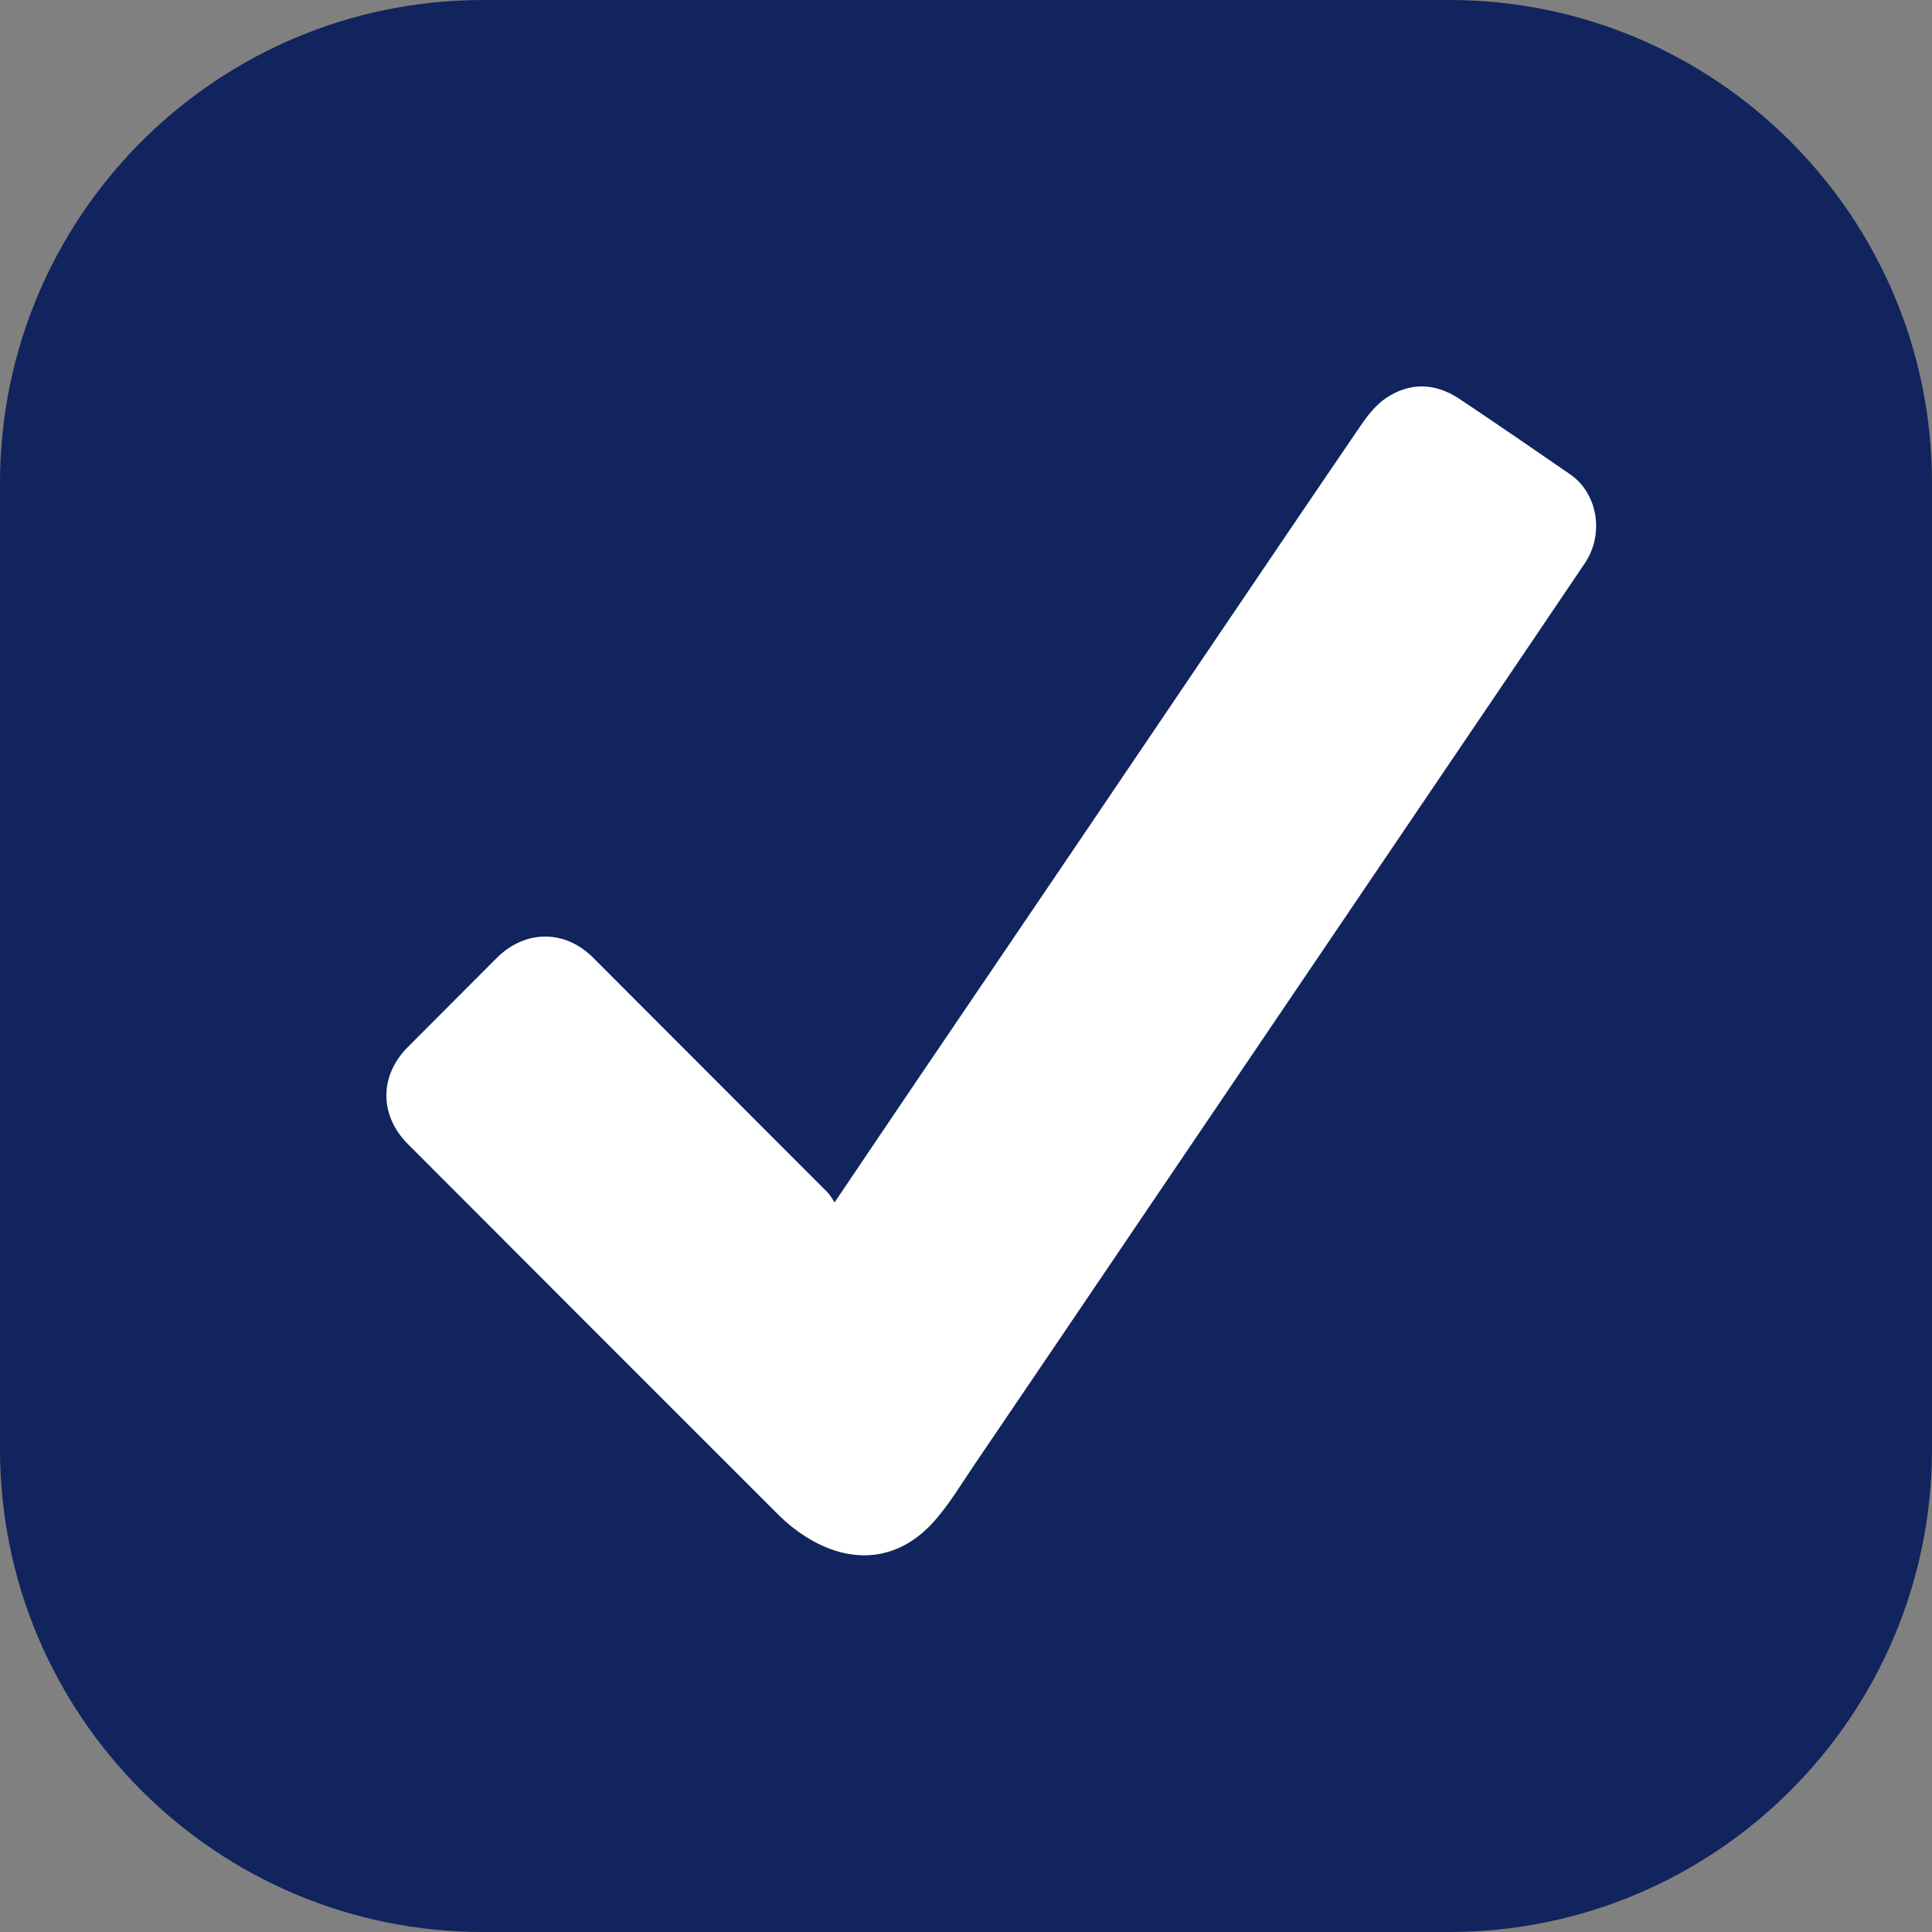
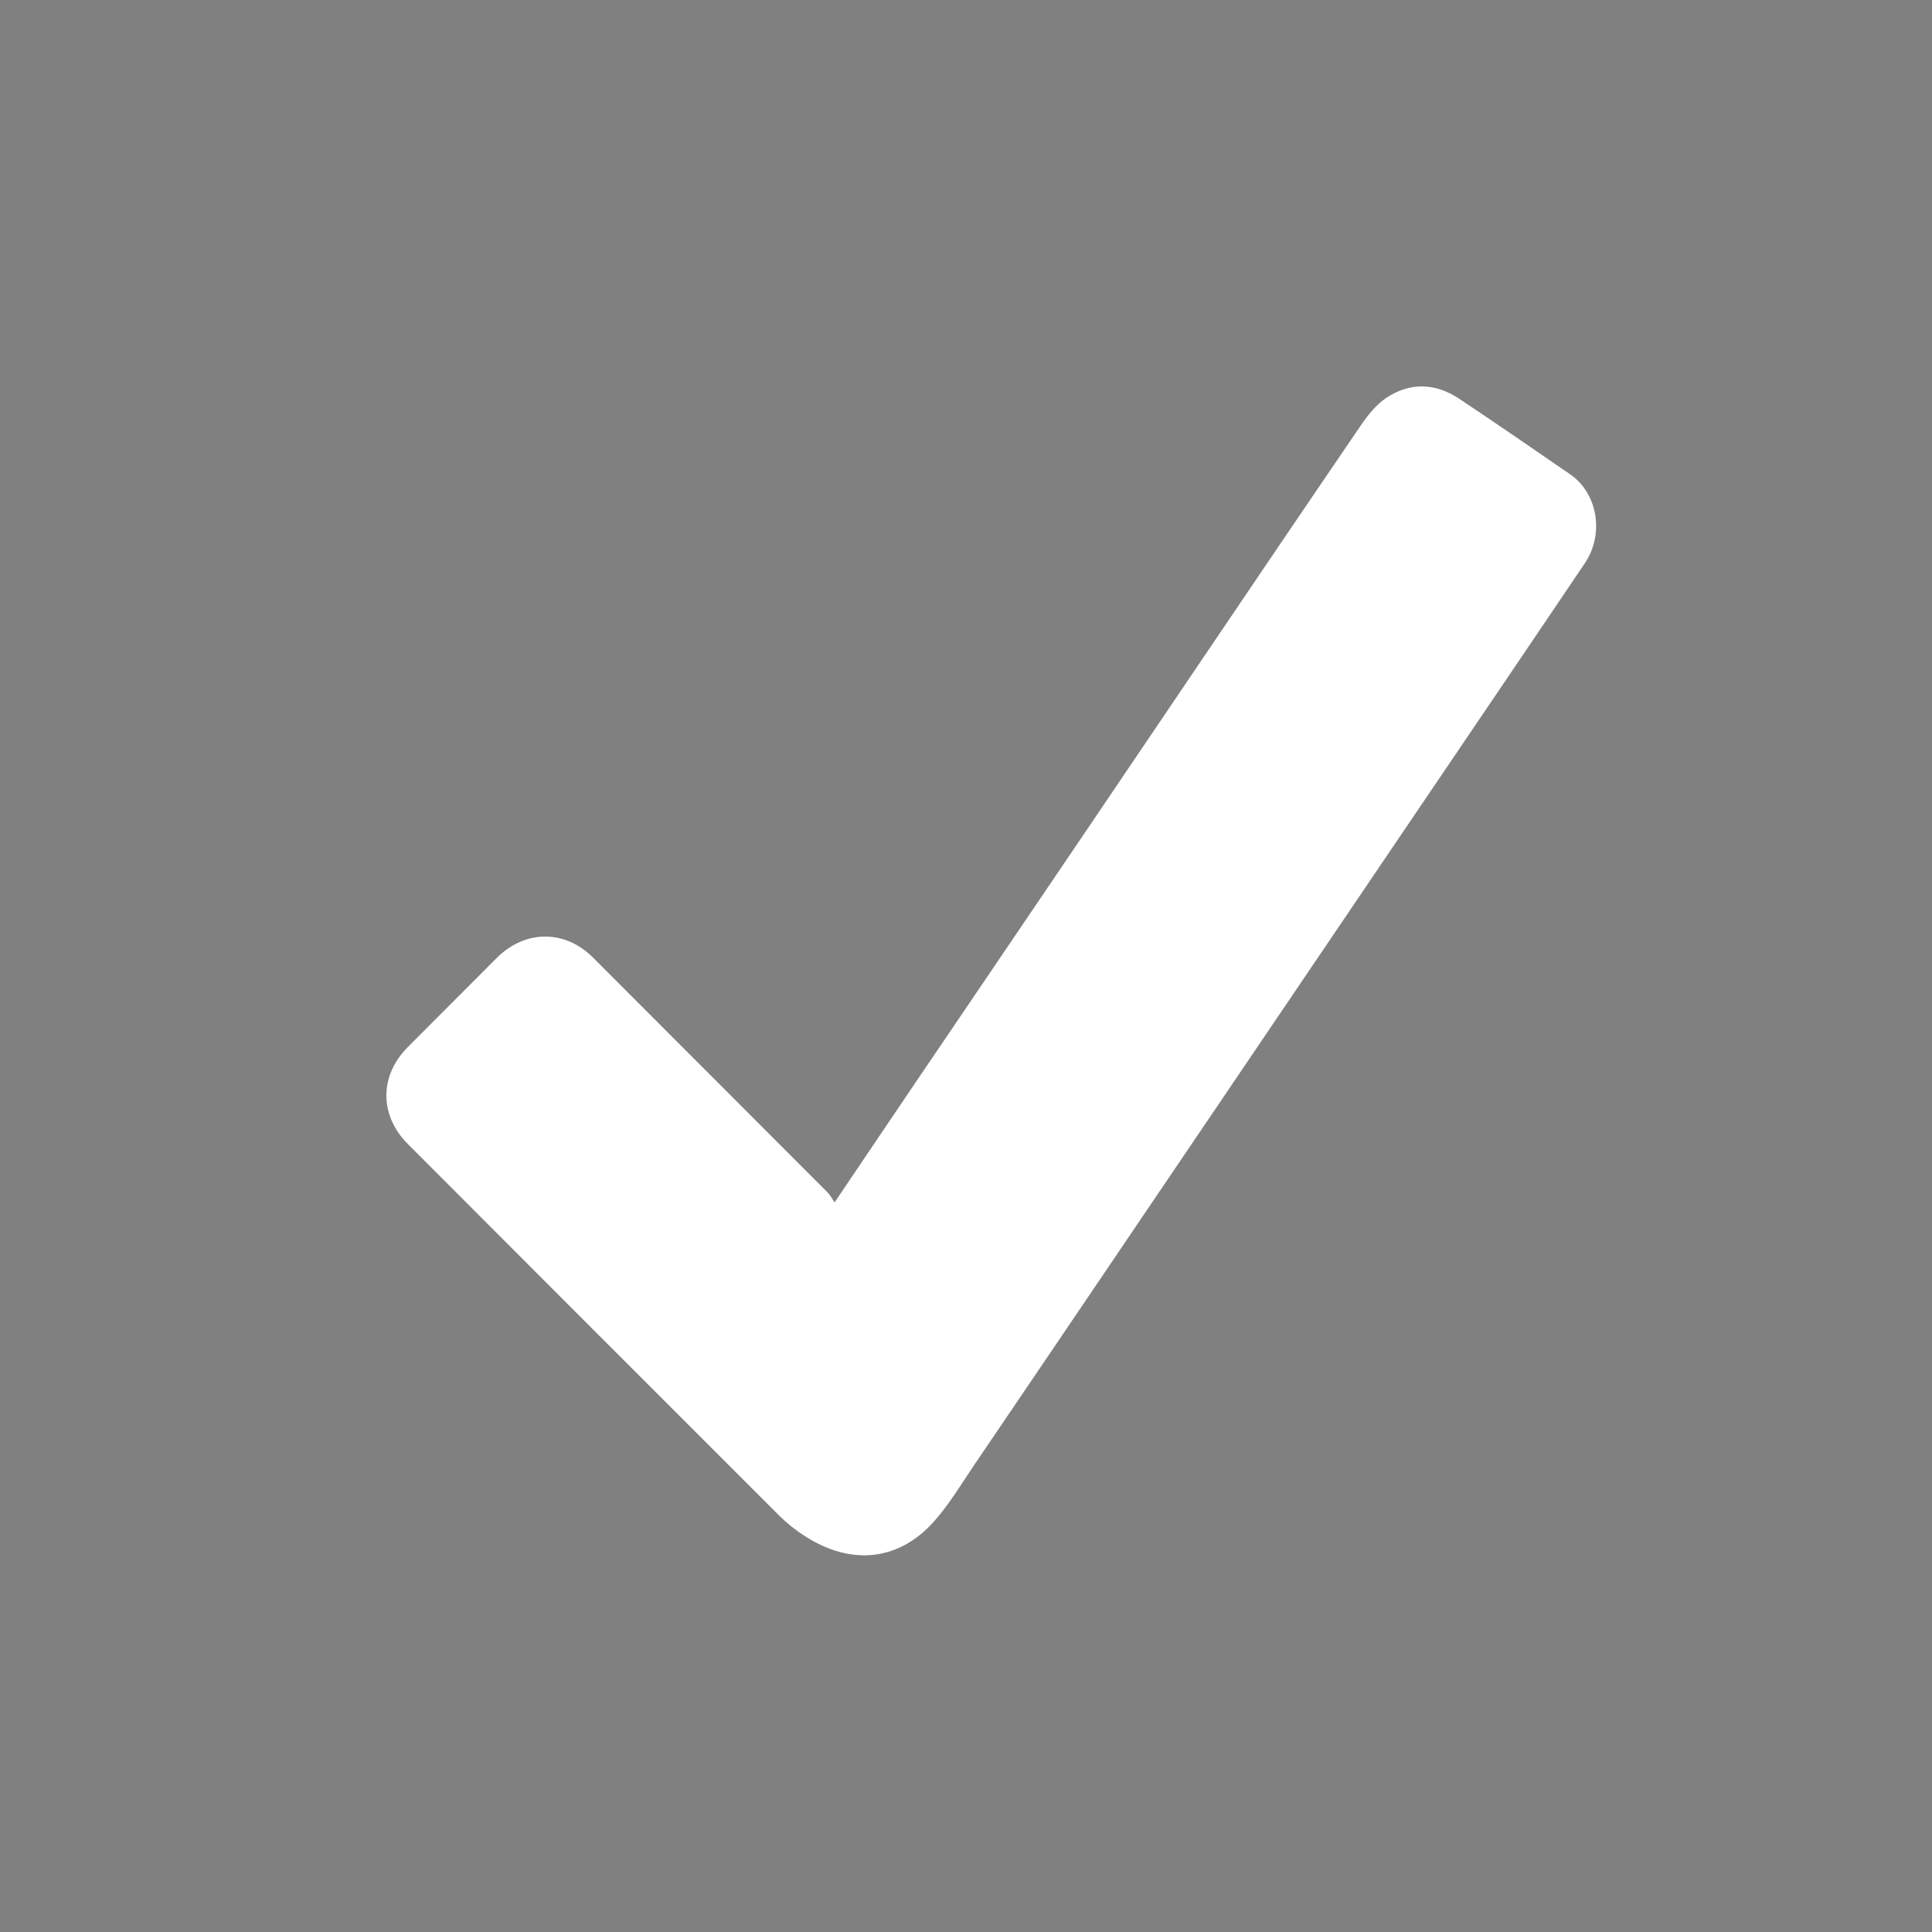
<svg xmlns="http://www.w3.org/2000/svg" width="20" height="20" viewBox="0 0 20 20" fill="none">
  <rect x="0" y="0" width="20" height="20" fill="#808080" stroke="none" />
-   <path d="M15 0H5C2.239 0 0 2.239 0 5V15C0 17.761 2.239 20 5 20H15C17.761 20 20 17.761 20 15V5C20 2.239 17.761 0 15 0Z" fill="#11245E" />
  <path d="M8.64 12.447C8.934 12.012 9.205 11.607 9.479 11.204C10.043 10.372 10.608 9.54 11.171 8.708C11.552 8.146 11.932 7.584 12.312 7.021C12.902 6.149 13.491 5.277 14.085 4.407C14.158 4.3 14.244 4.19 14.349 4.12C14.596 3.955 14.858 3.963 15.106 4.128C15.491 4.385 15.873 4.647 16.254 4.91C16.54 5.107 16.61 5.528 16.406 5.831C15.874 6.62 15.341 7.406 14.807 8.194C13.815 9.659 12.822 11.124 11.83 12.59C11.248 13.449 10.667 14.309 10.084 15.167C9.951 15.363 9.829 15.568 9.674 15.744C9.307 16.161 8.81 16.212 8.326 15.898C8.234 15.839 8.146 15.768 8.068 15.691C6.785 14.41 5.504 13.127 4.223 11.844C3.926 11.547 3.925 11.136 4.222 10.839C4.528 10.531 4.836 10.224 5.143 9.916C5.437 9.623 5.848 9.621 6.14 9.914C6.949 10.723 7.758 11.533 8.567 12.344C8.592 12.369 8.609 12.402 8.64 12.447Z" fill="white" />
</svg>